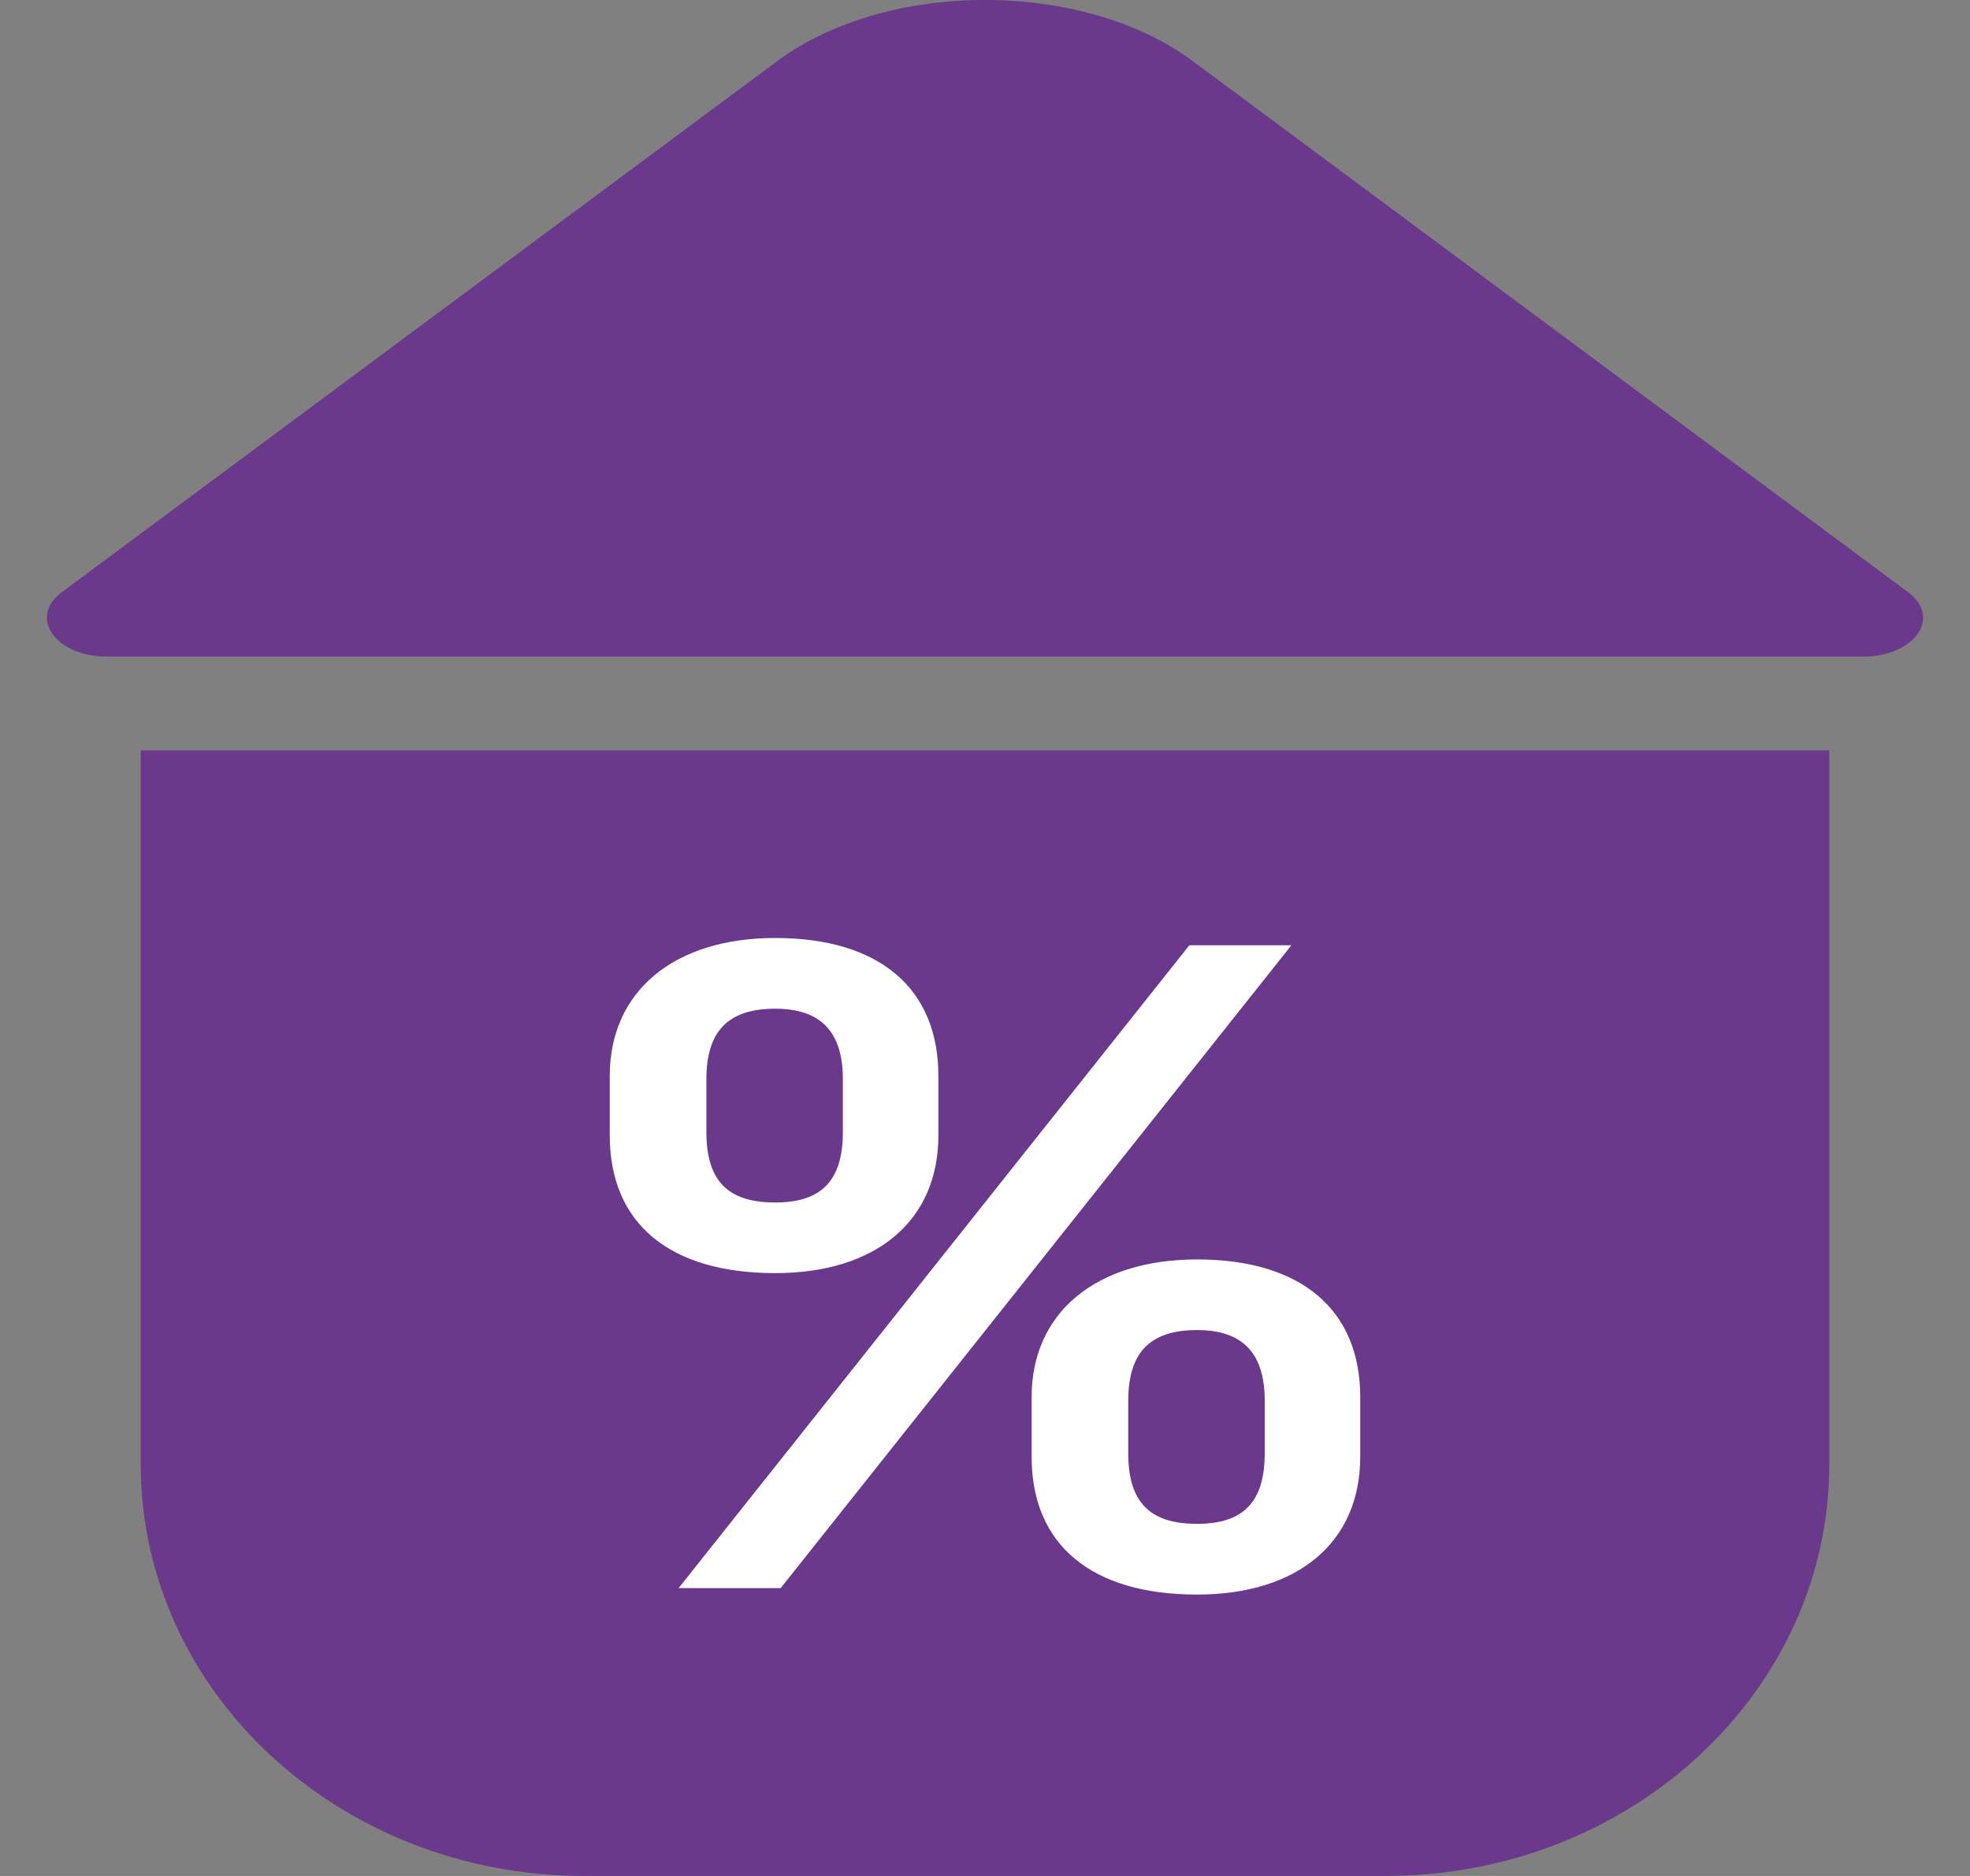
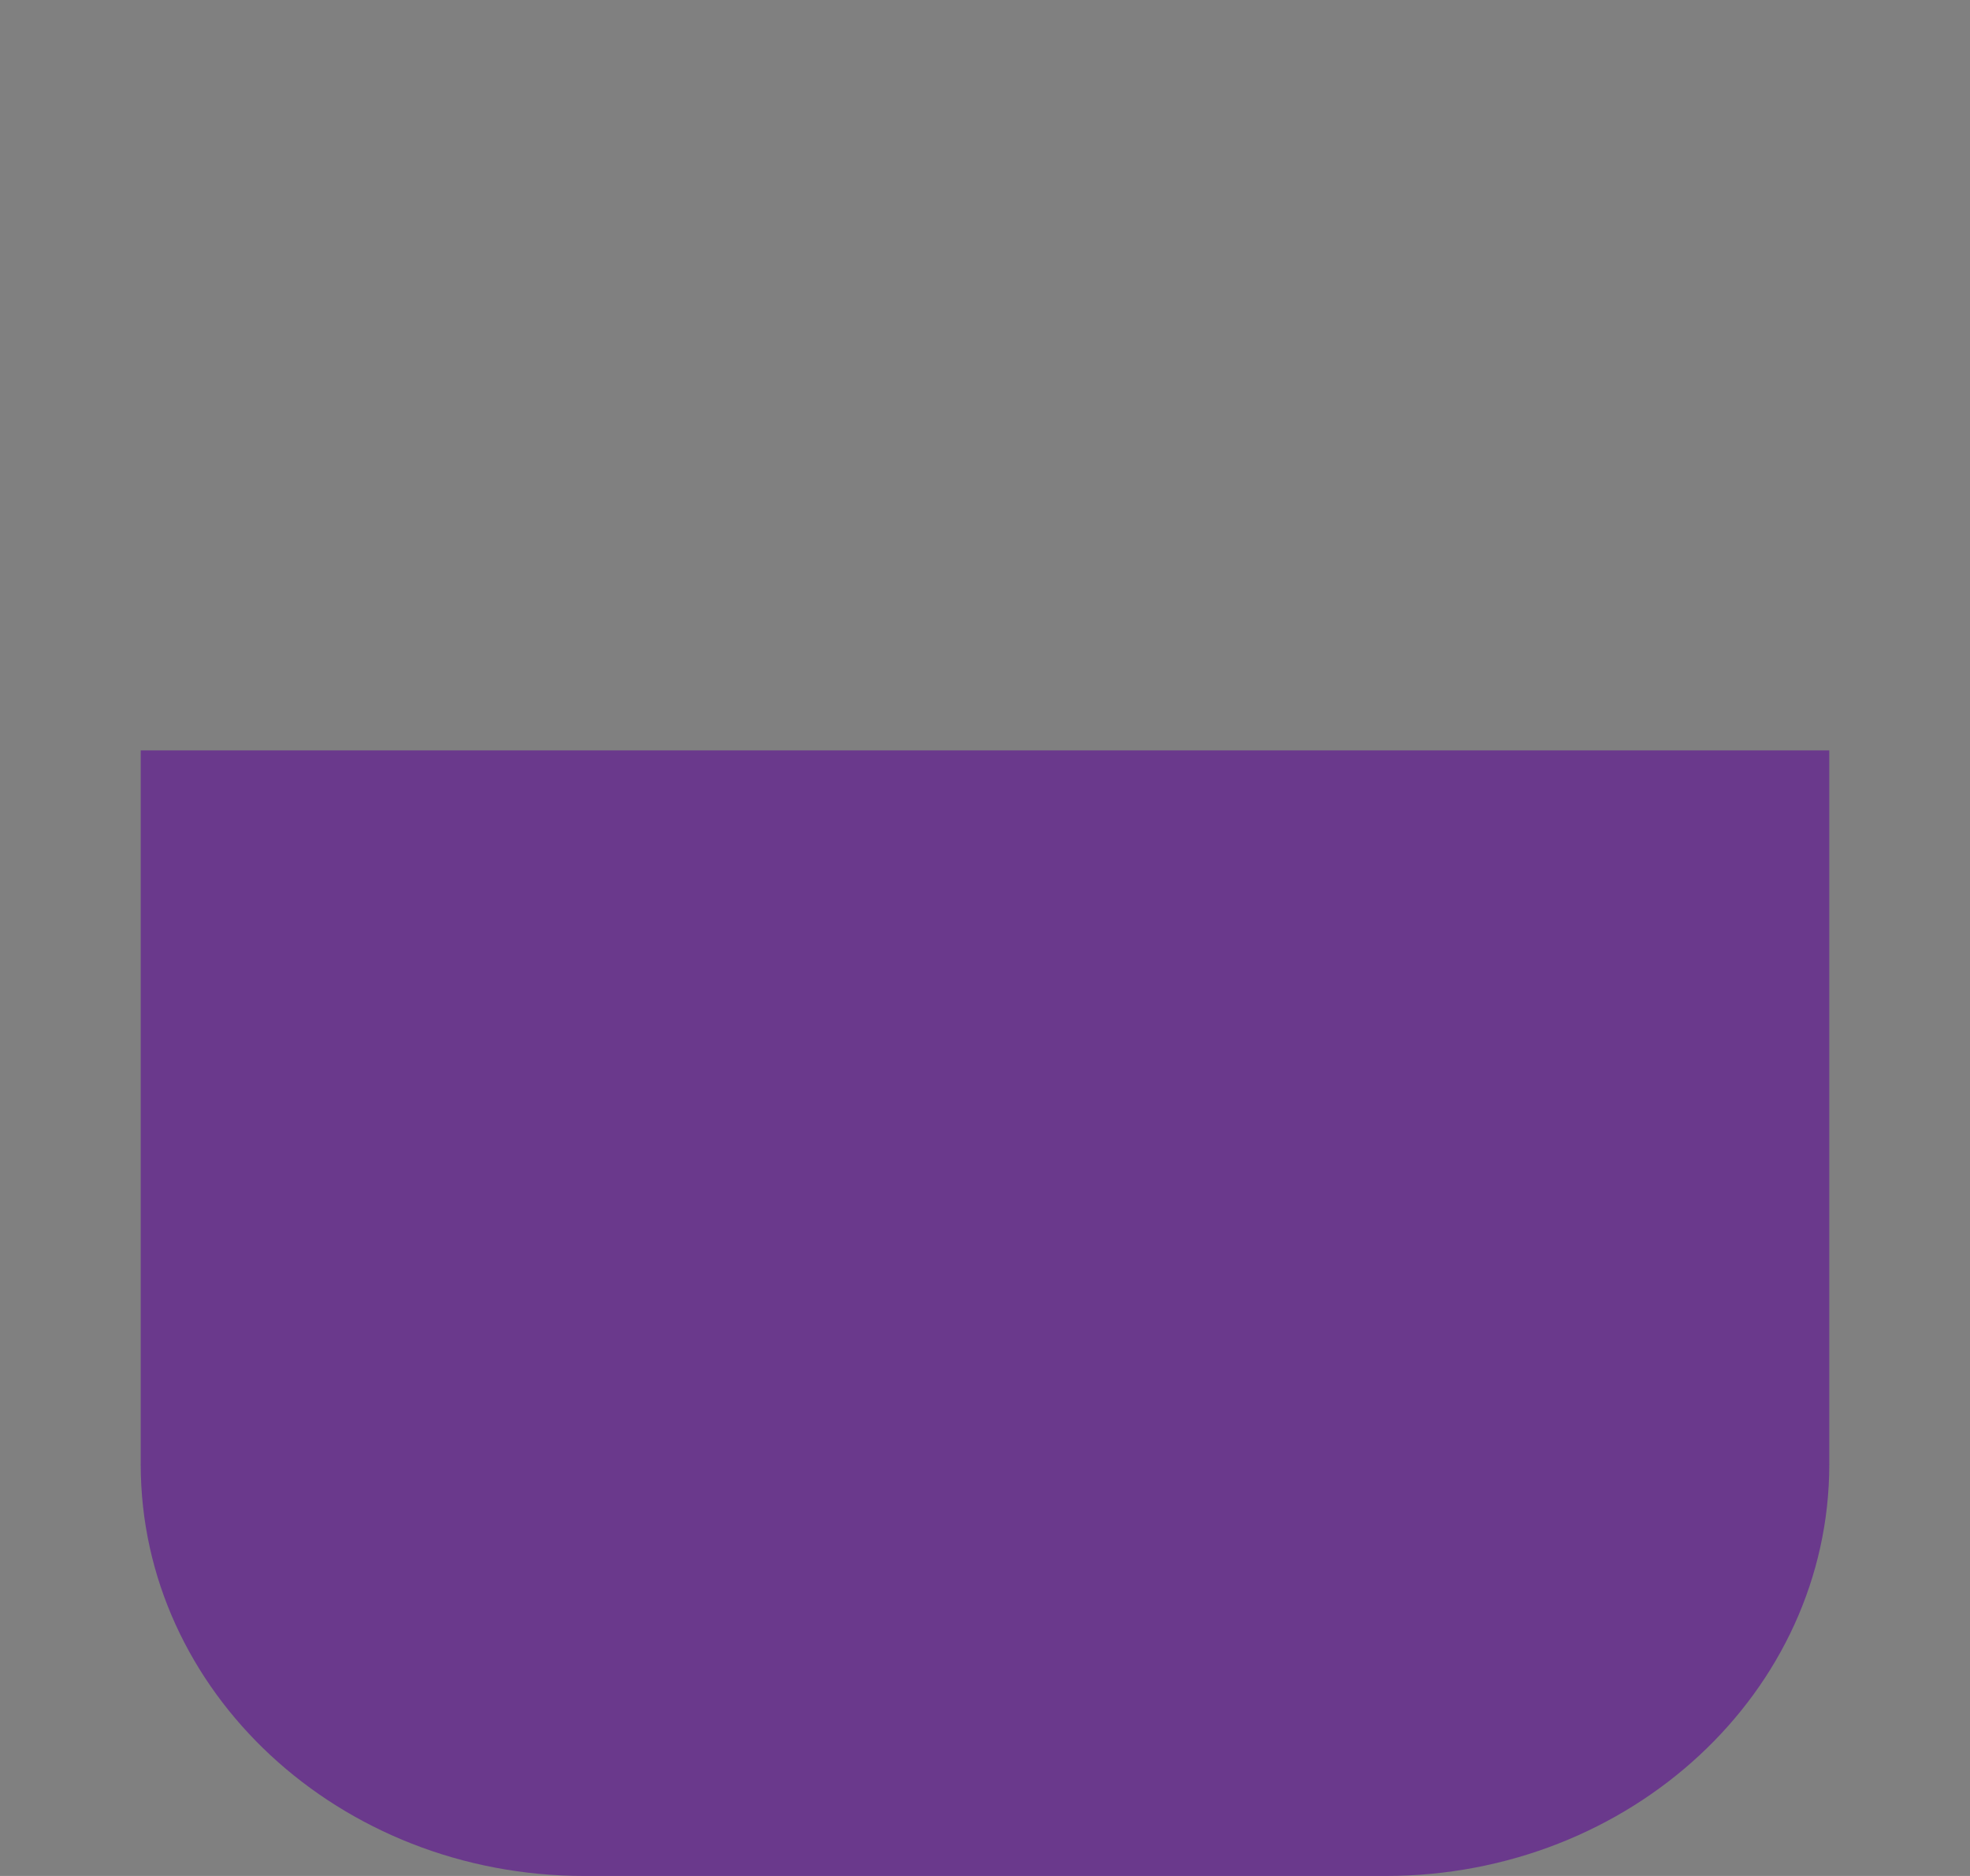
<svg xmlns="http://www.w3.org/2000/svg" width="21" height="20" viewBox="0 0 21 20" fill="none">
  <rect x="0" y="0" width="21" height="20" fill="#808080" stroke="none" />
-   <path d="M12.717 0.653L20.341 6.314C20.702 6.582 20.409 7 19.86 7L17.637 7L1.995 7L1.14 7C0.592 7 0.298 6.582 0.658 6.314L8.283 0.653C9.456 -0.218 11.544 -0.218 12.717 0.653Z" fill="#6A398C" />
  <path d="M1.5 8L1.5 15.611C1.5 18.035 3.617 20 6.229 20L14.771 20C17.383 20 19.5 18.035 19.5 15.611L19.5 8L1.5 8Z" fill="#6A398C" />
-   <path d="M8.263 13.573C9.34 13.573 10.003 13.015 10.003 12.105V11.469C10.003 10.539 9.376 10 8.263 10C7.186 10 6.5 10.568 6.5 11.469V12.105C6.5 13.045 7.139 13.573 8.263 13.573ZM7.234 16.931H8.322L13.766 10.078H12.678L7.234 16.931ZM7.53 12.066V11.508C7.53 10.989 7.766 10.754 8.263 10.754C8.749 10.754 8.985 10.999 8.985 11.508V12.066C8.985 12.585 8.76 12.82 8.263 12.82C7.754 12.82 7.53 12.585 7.53 12.066ZM10.997 15.531C10.997 16.471 11.636 17 12.76 17C13.837 17 14.5 16.442 14.5 15.531V14.895C14.5 13.965 13.873 13.427 12.76 13.427C11.683 13.427 10.997 13.994 10.997 14.895V15.531ZM12.027 15.492V14.934C12.027 14.415 12.263 14.18 12.76 14.18C13.246 14.18 13.482 14.425 13.482 14.934V15.492C13.482 16.011 13.257 16.246 12.76 16.246C12.252 16.246 12.027 16.011 12.027 15.492Z" fill="white" />
</svg>